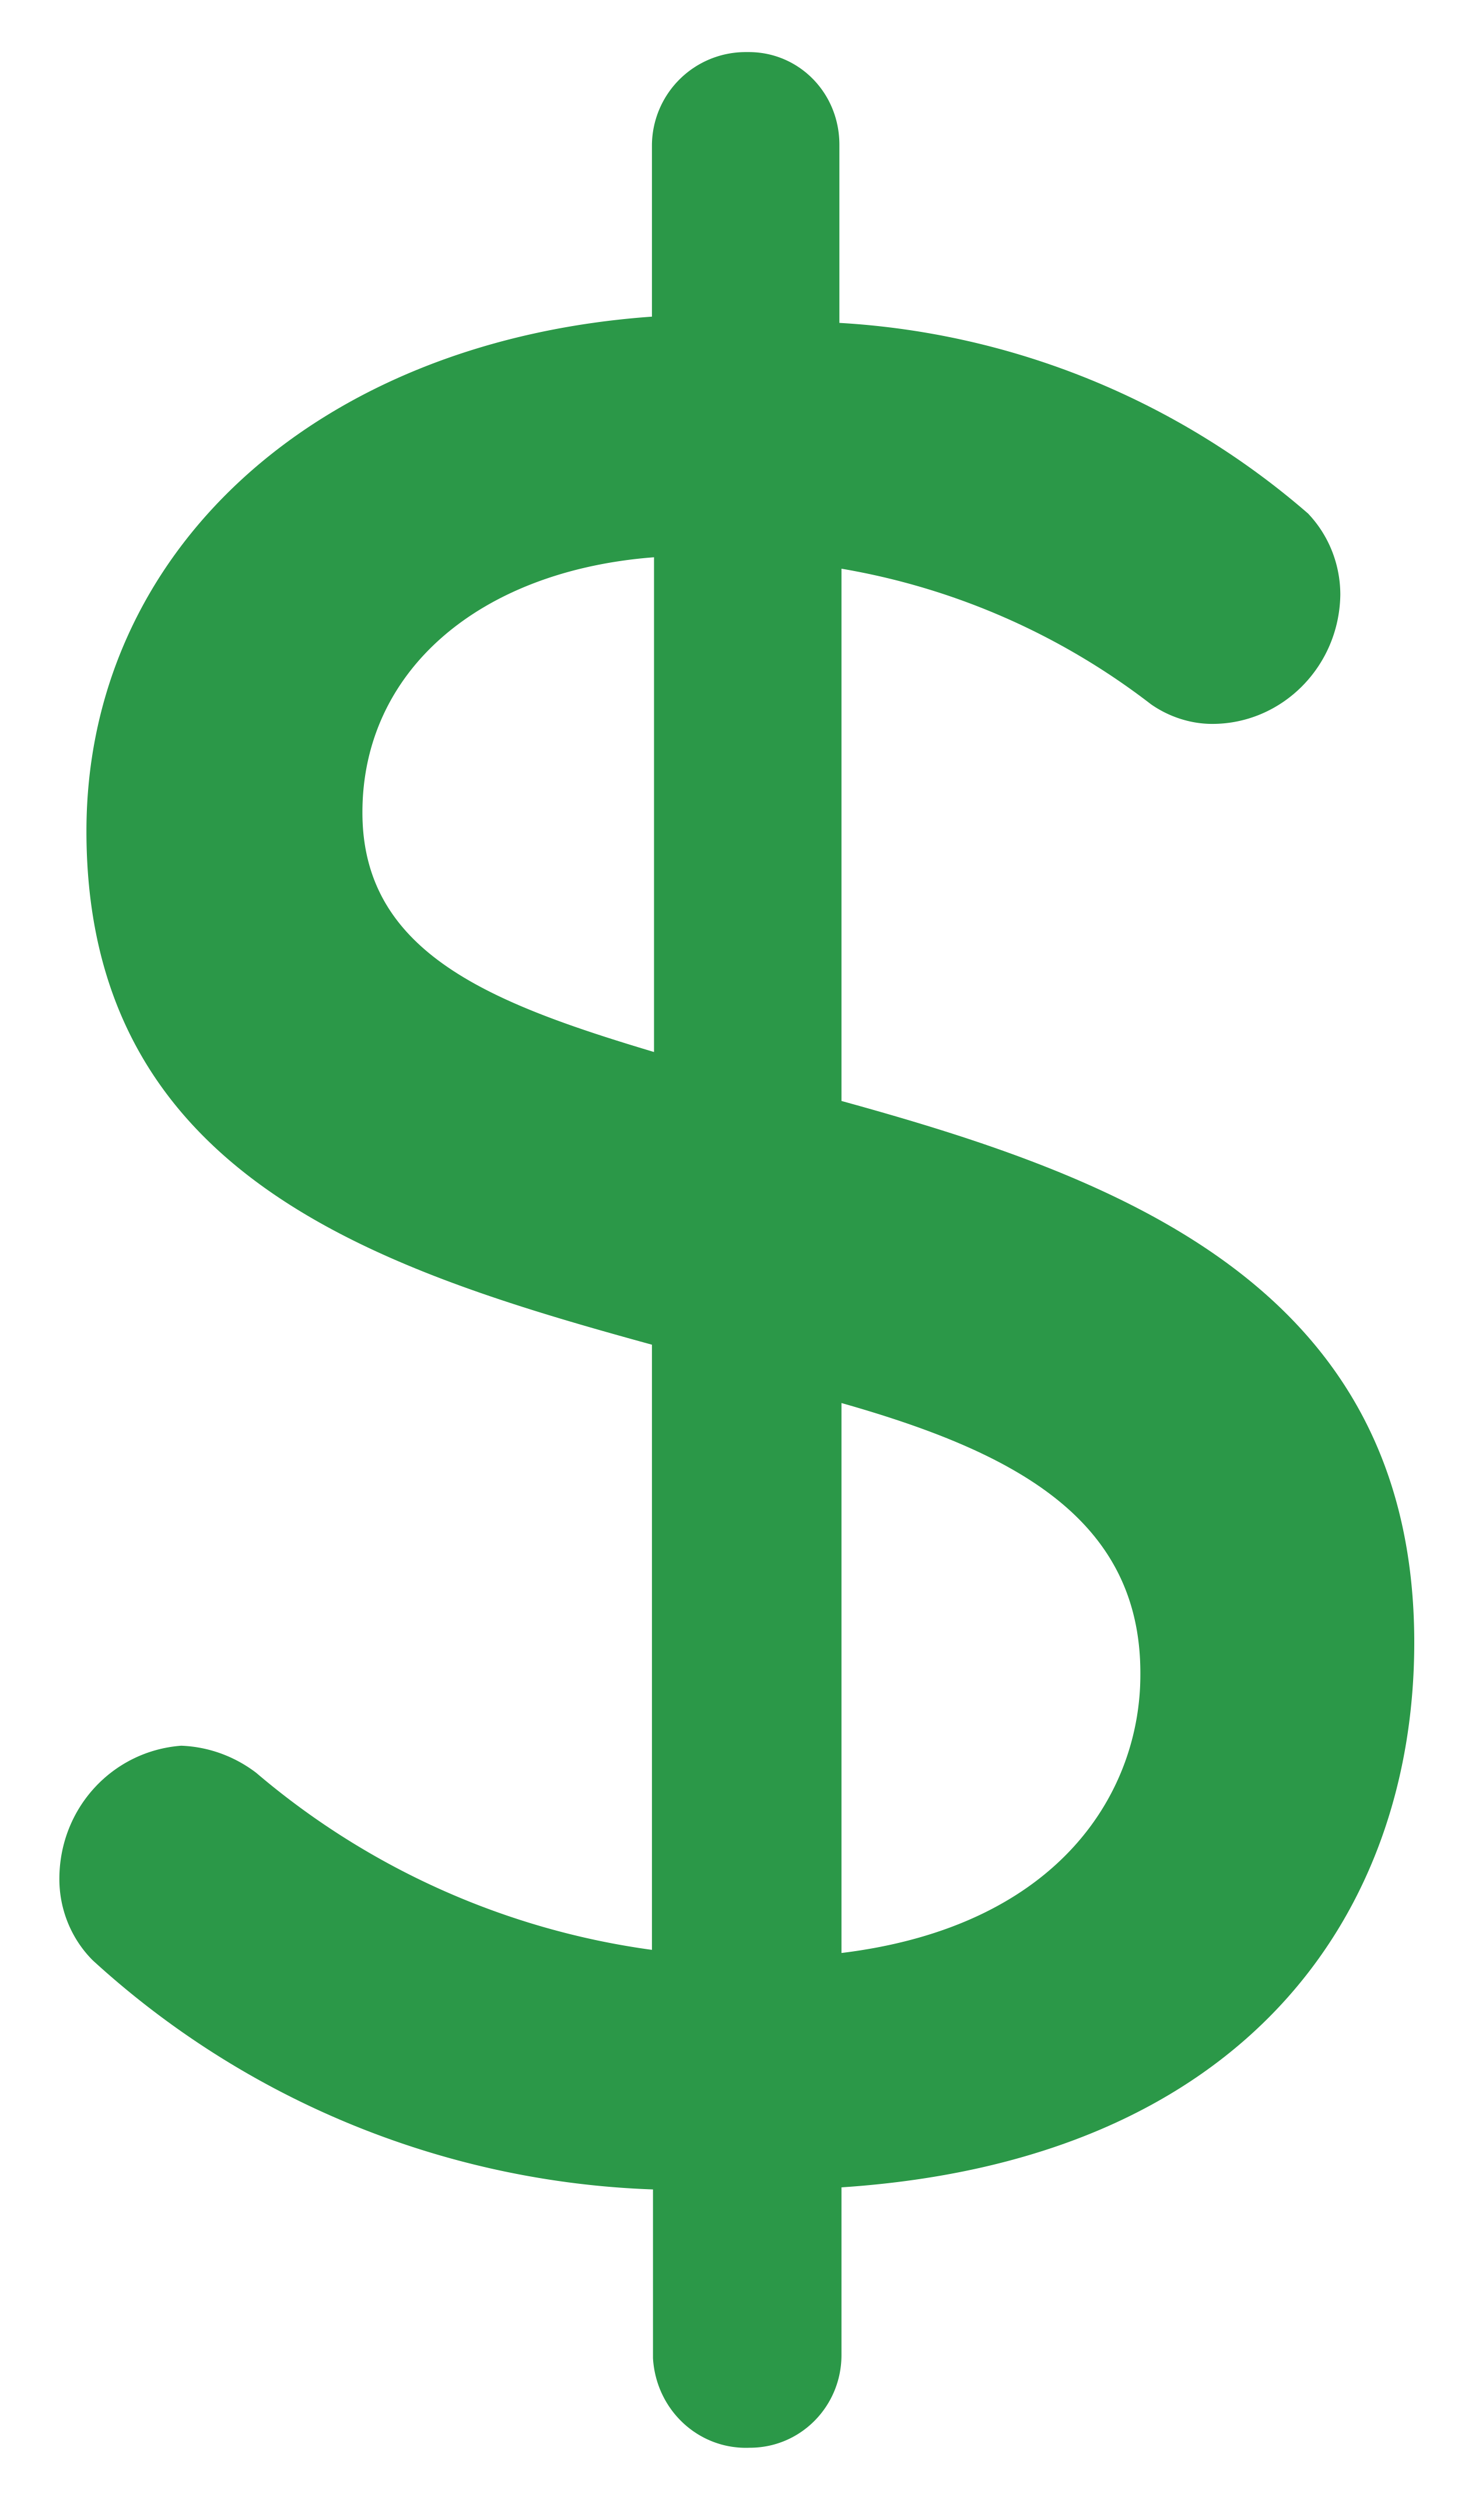
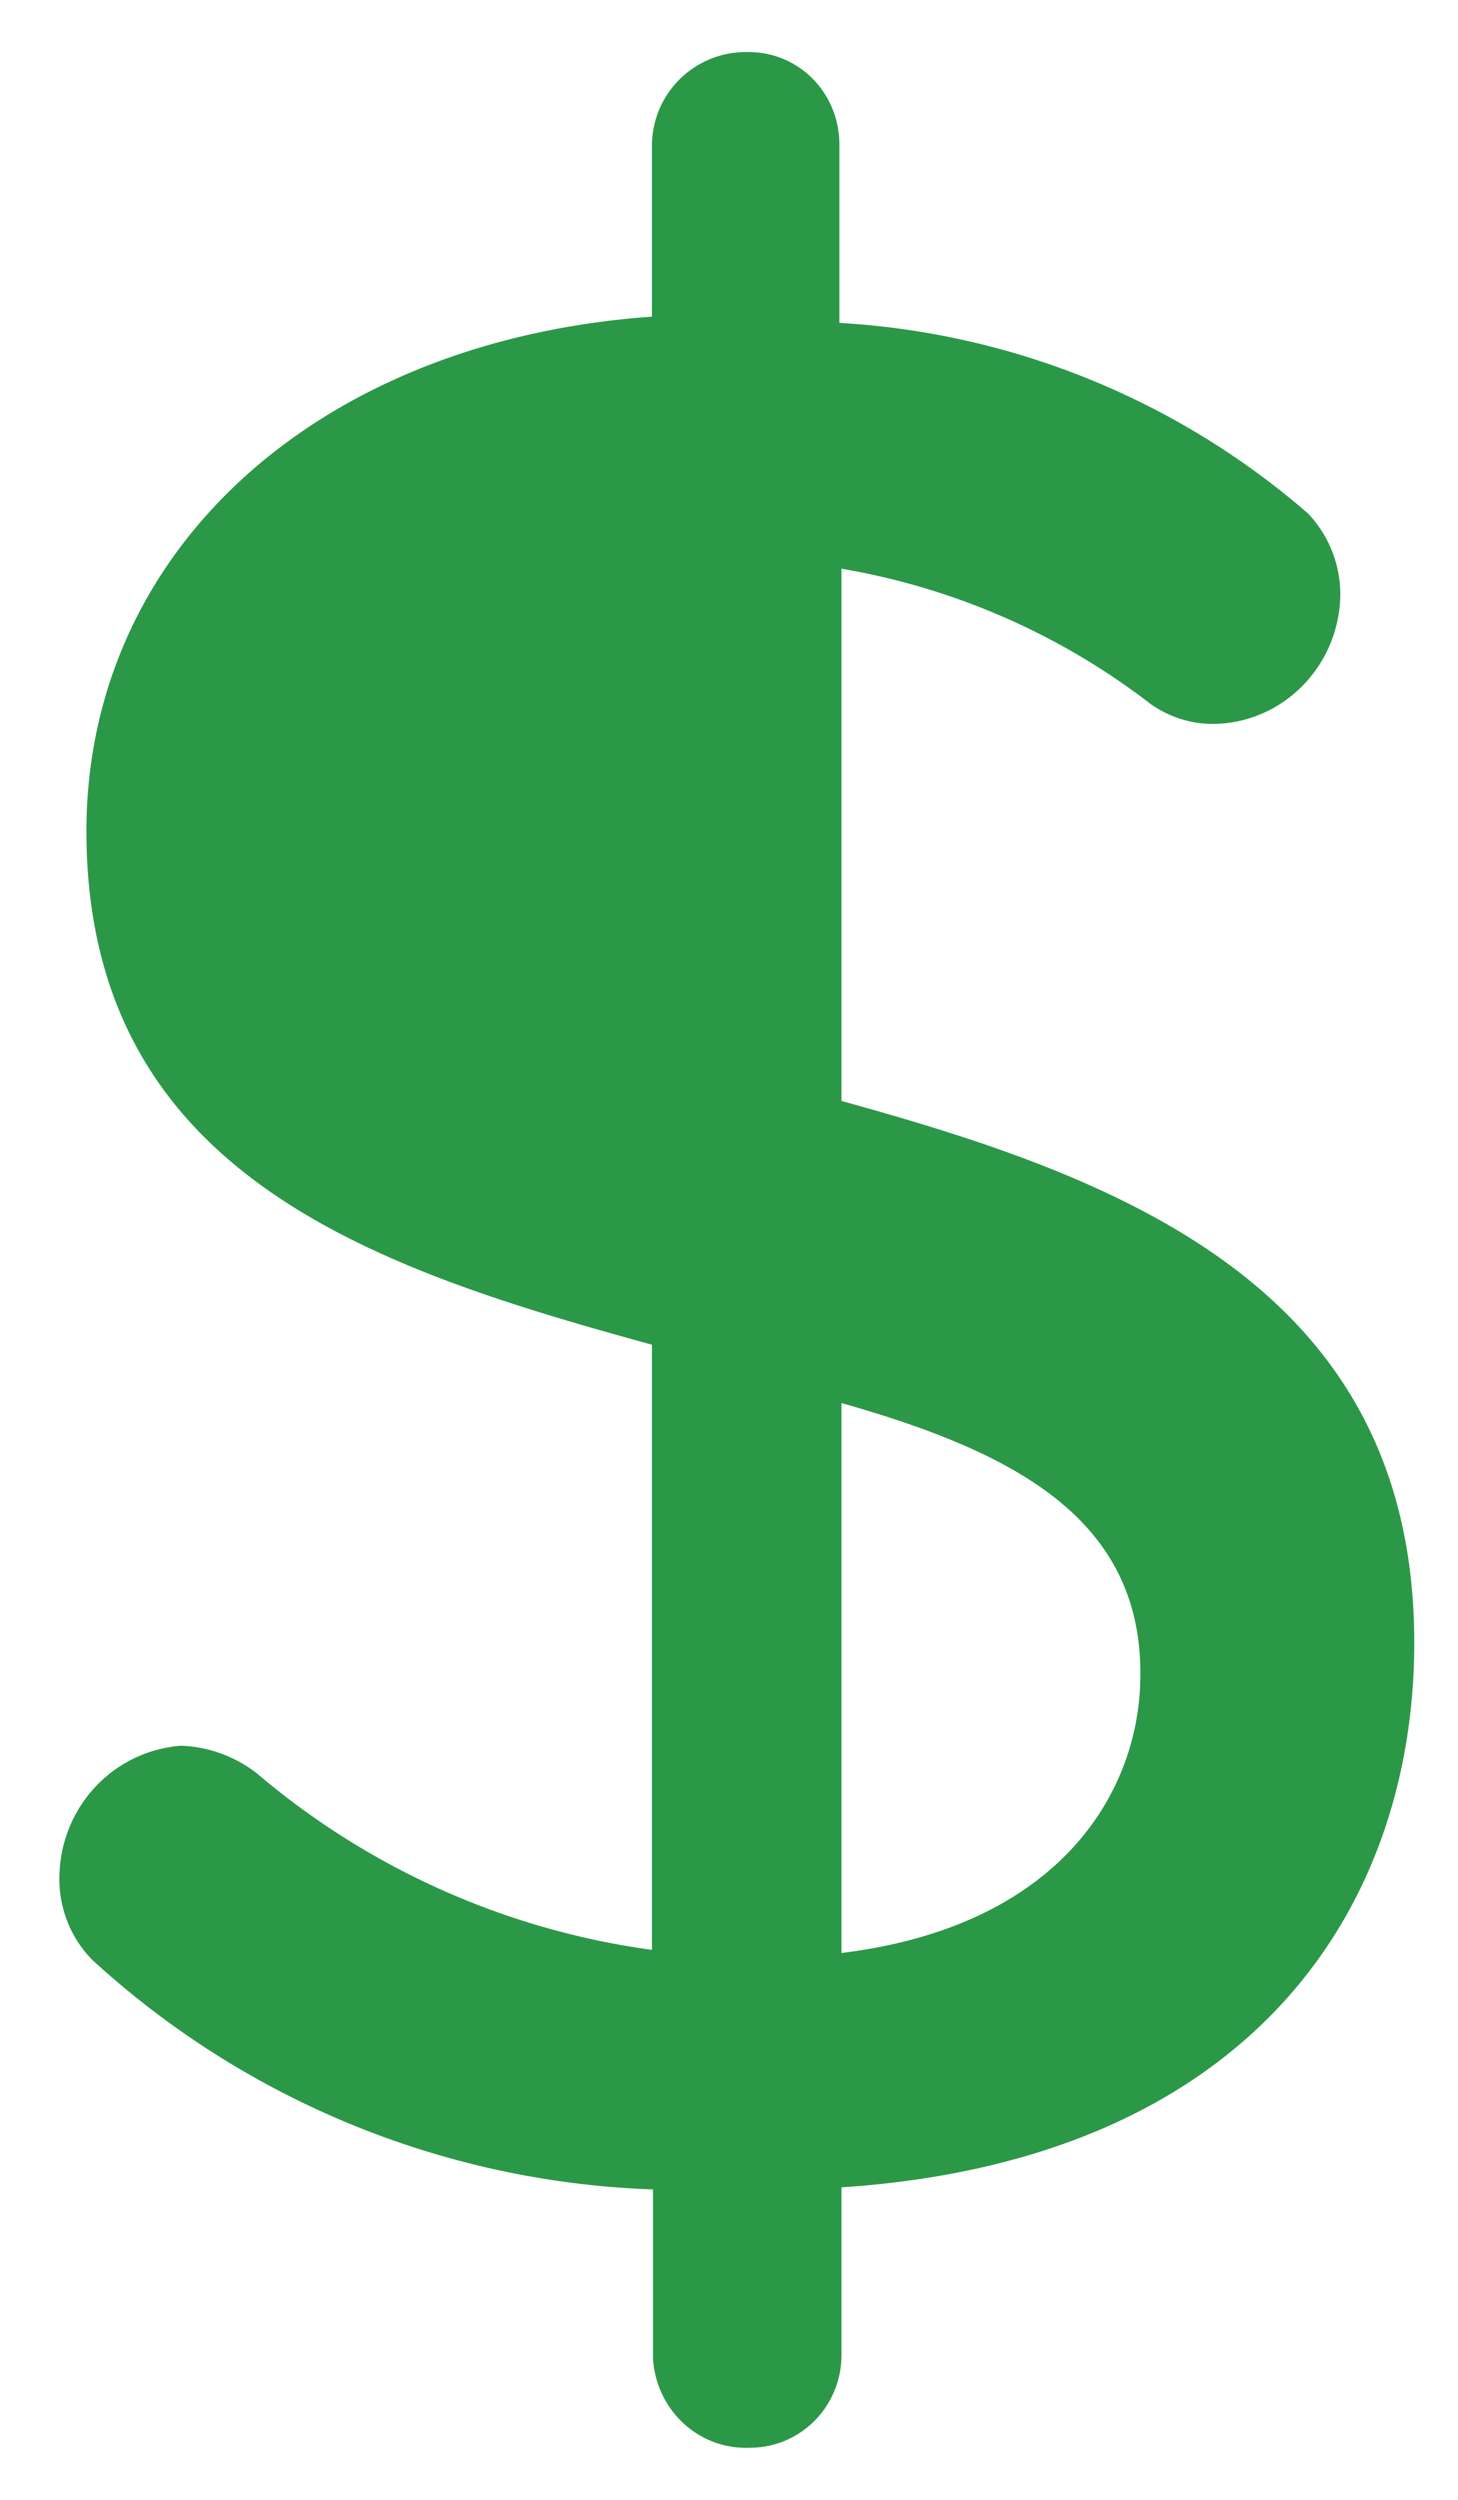
<svg xmlns="http://www.w3.org/2000/svg" width="14" height="24" fill="none">
-   <path fill="#2B9848" d="M8.08 10.56v-5.1a6.7 6.7 0 0 1 2.97 1.3c.17.12.38.19.59.19.67 0 1.22-.55 1.23-1.24 0-.29-.11-.57-.31-.78a7.52 7.52 0 0 0-4.5-1.83V1.39c0-.5-.39-.89-.87-.89h-.03a.9.9 0 0 0-.9.89v1.65C3.03 3.27.83 5.3.83 7.98c0 3.3 2.77 4.2 5.43 4.93v5.81a7.4 7.4 0 0 1-3.8-1.7c-.21-.16-.46-.25-.72-.26-.66.05-1.17.6-1.17 1.28 0 .3.12.58.32.78a8.4 8.4 0 0 0 5.38 2.2v1.62c.03.5.44.88.93.86.49 0 .88-.4.88-.89V21c3.92-.26 5.5-2.67 5.5-5.23 0-3.43-2.85-4.47-5.5-5.2Zm-1.8-.46c-1.57-.47-2.8-.95-2.8-2.3 0-1.35 1.11-2.32 2.8-2.45v4.75Zm1.8 8.65v-5.28c1.62.46 2.88 1.09 2.87 2.61 0 1.1-.75 2.41-2.87 2.67Z" />
+   <path fill="#2B9848" d="M8.08 10.56v-5.1a6.7 6.7 0 0 1 2.97 1.3c.17.12.38.19.59.19.67 0 1.22-.55 1.23-1.24 0-.29-.11-.57-.31-.78a7.52 7.52 0 0 0-4.5-1.83V1.39c0-.5-.39-.89-.87-.89h-.03a.9.9 0 0 0-.9.89v1.65C3.03 3.27.83 5.3.83 7.98c0 3.3 2.77 4.2 5.43 4.93v5.81a7.4 7.4 0 0 1-3.8-1.7c-.21-.16-.46-.25-.72-.26-.66.05-1.17.6-1.17 1.28 0 .3.12.58.32.78a8.4 8.4 0 0 0 5.38 2.2v1.62c.03.5.44.88.93.86.49 0 .88-.4.88-.89V21c3.92-.26 5.5-2.67 5.5-5.23 0-3.43-2.85-4.47-5.5-5.2Zm-1.8-.46v4.75Zm1.8 8.65v-5.28c1.62.46 2.88 1.09 2.87 2.61 0 1.1-.75 2.41-2.87 2.67Z" />
</svg>